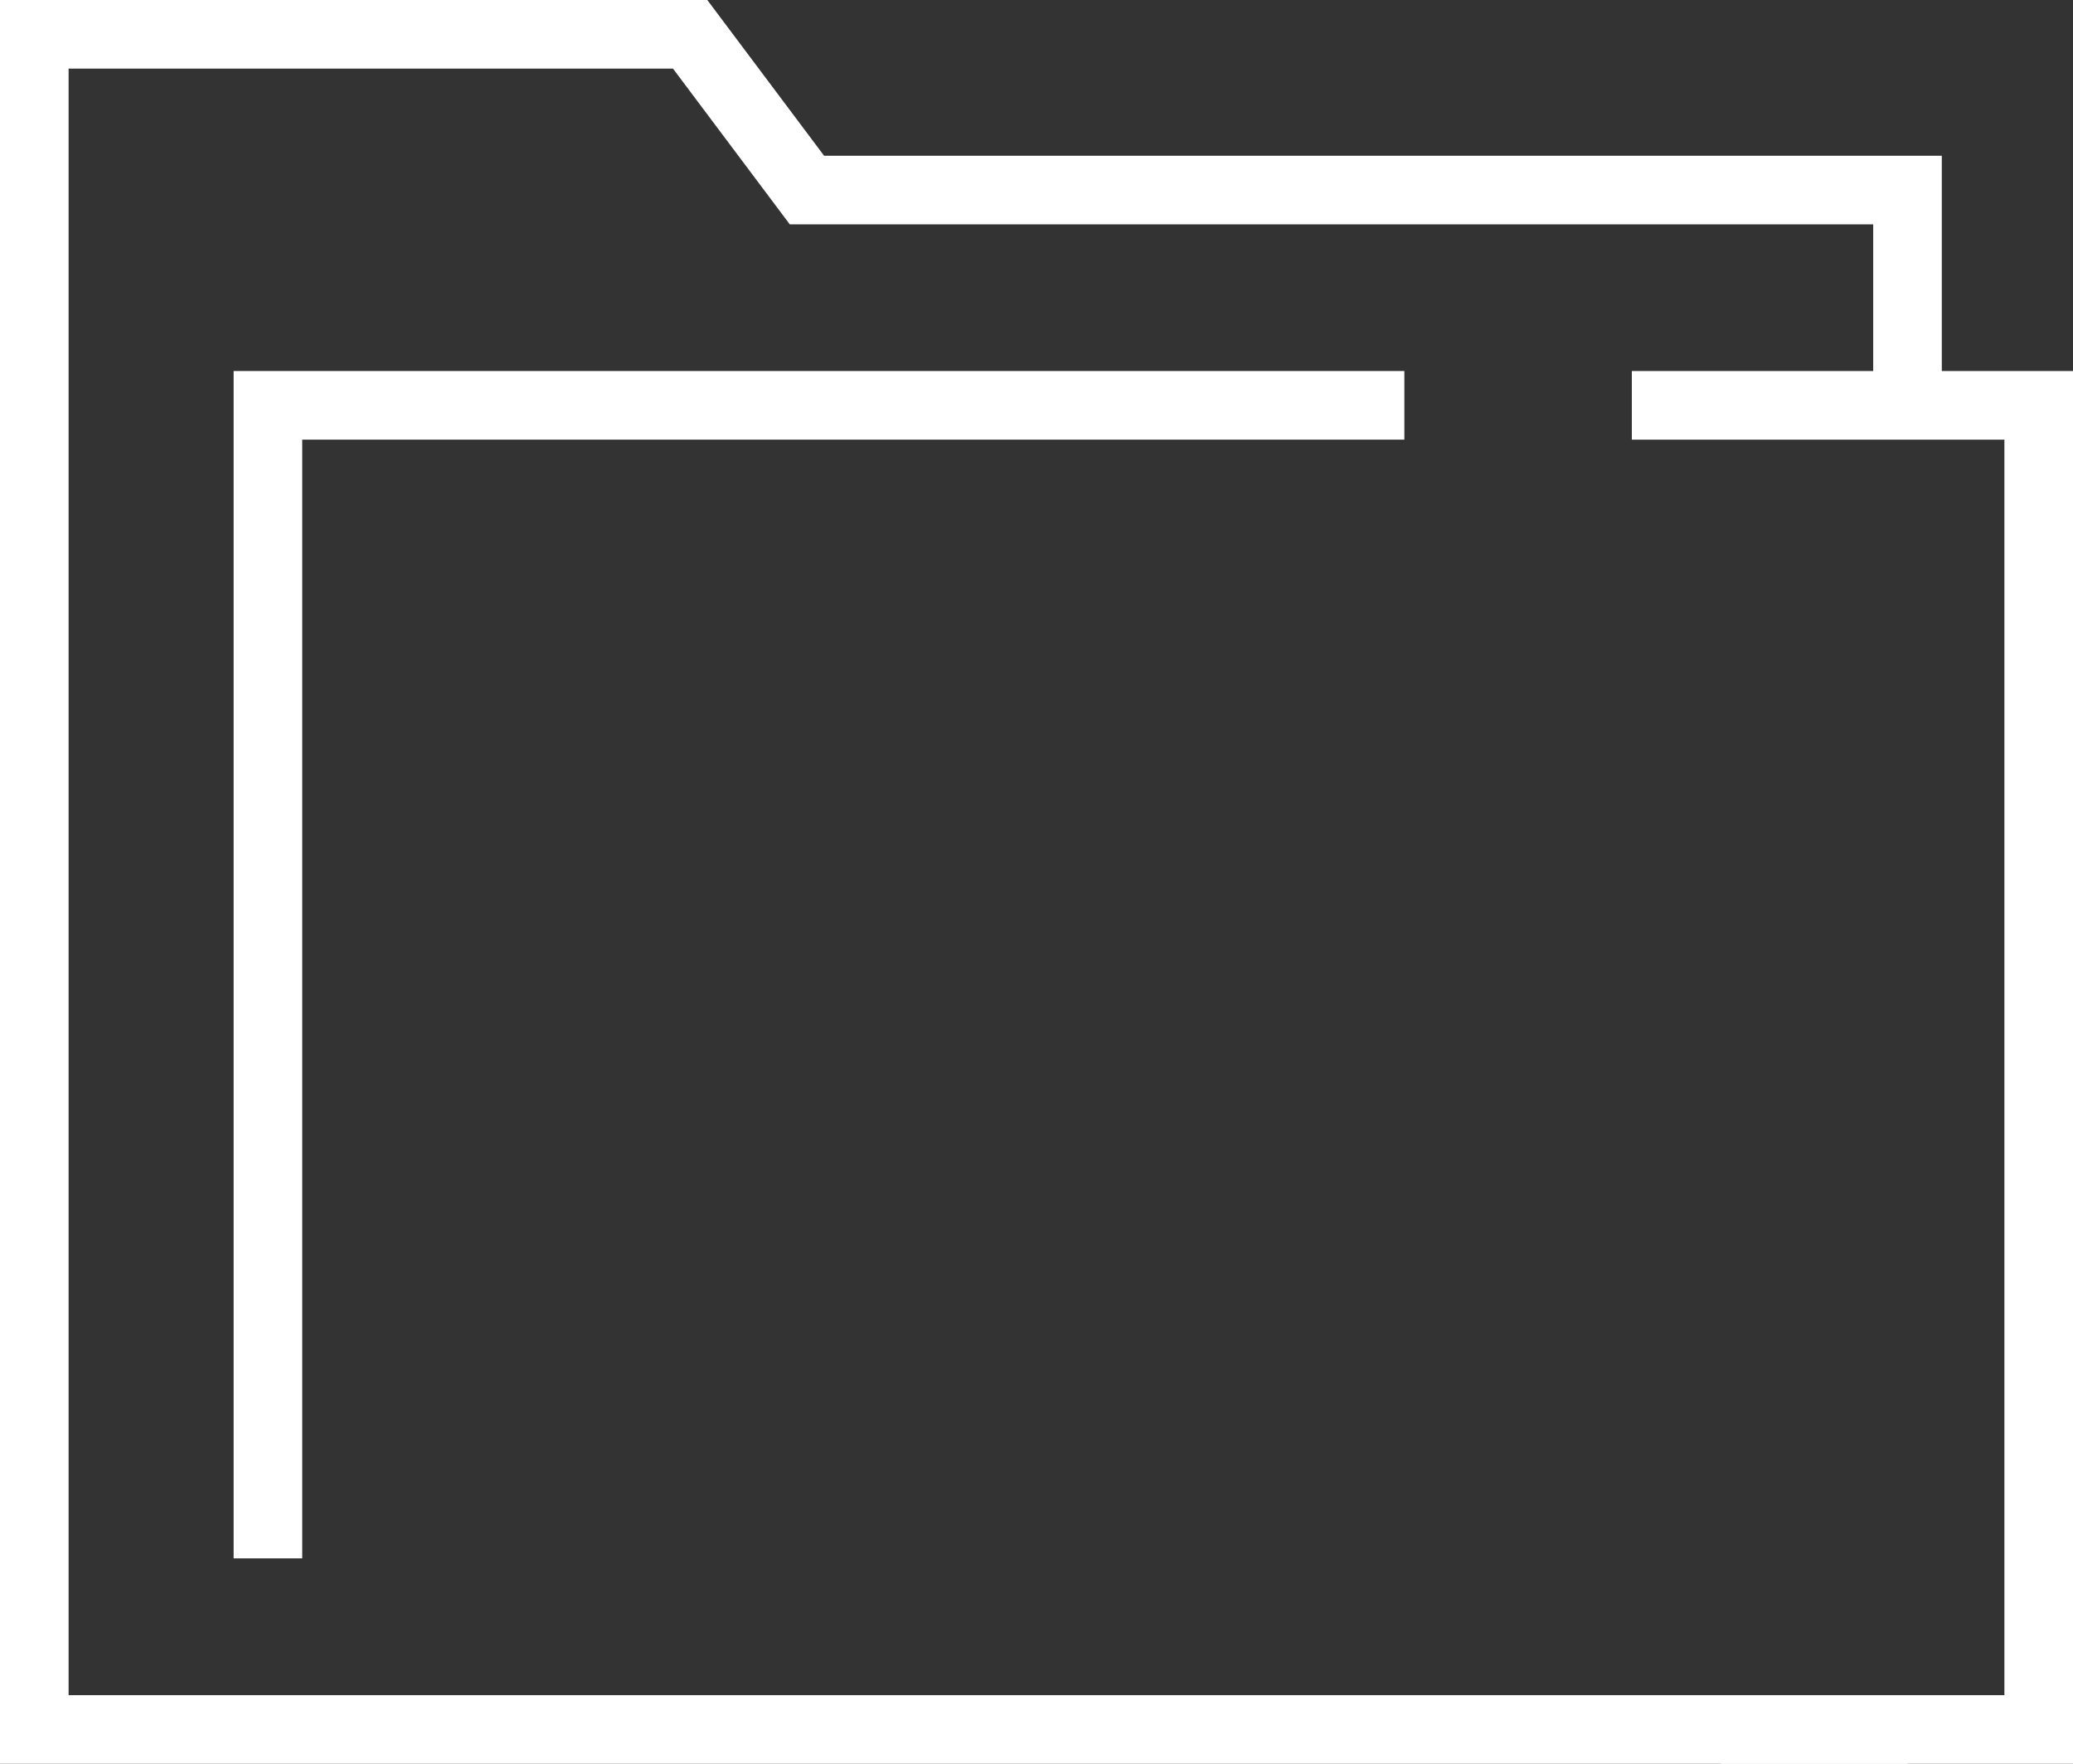
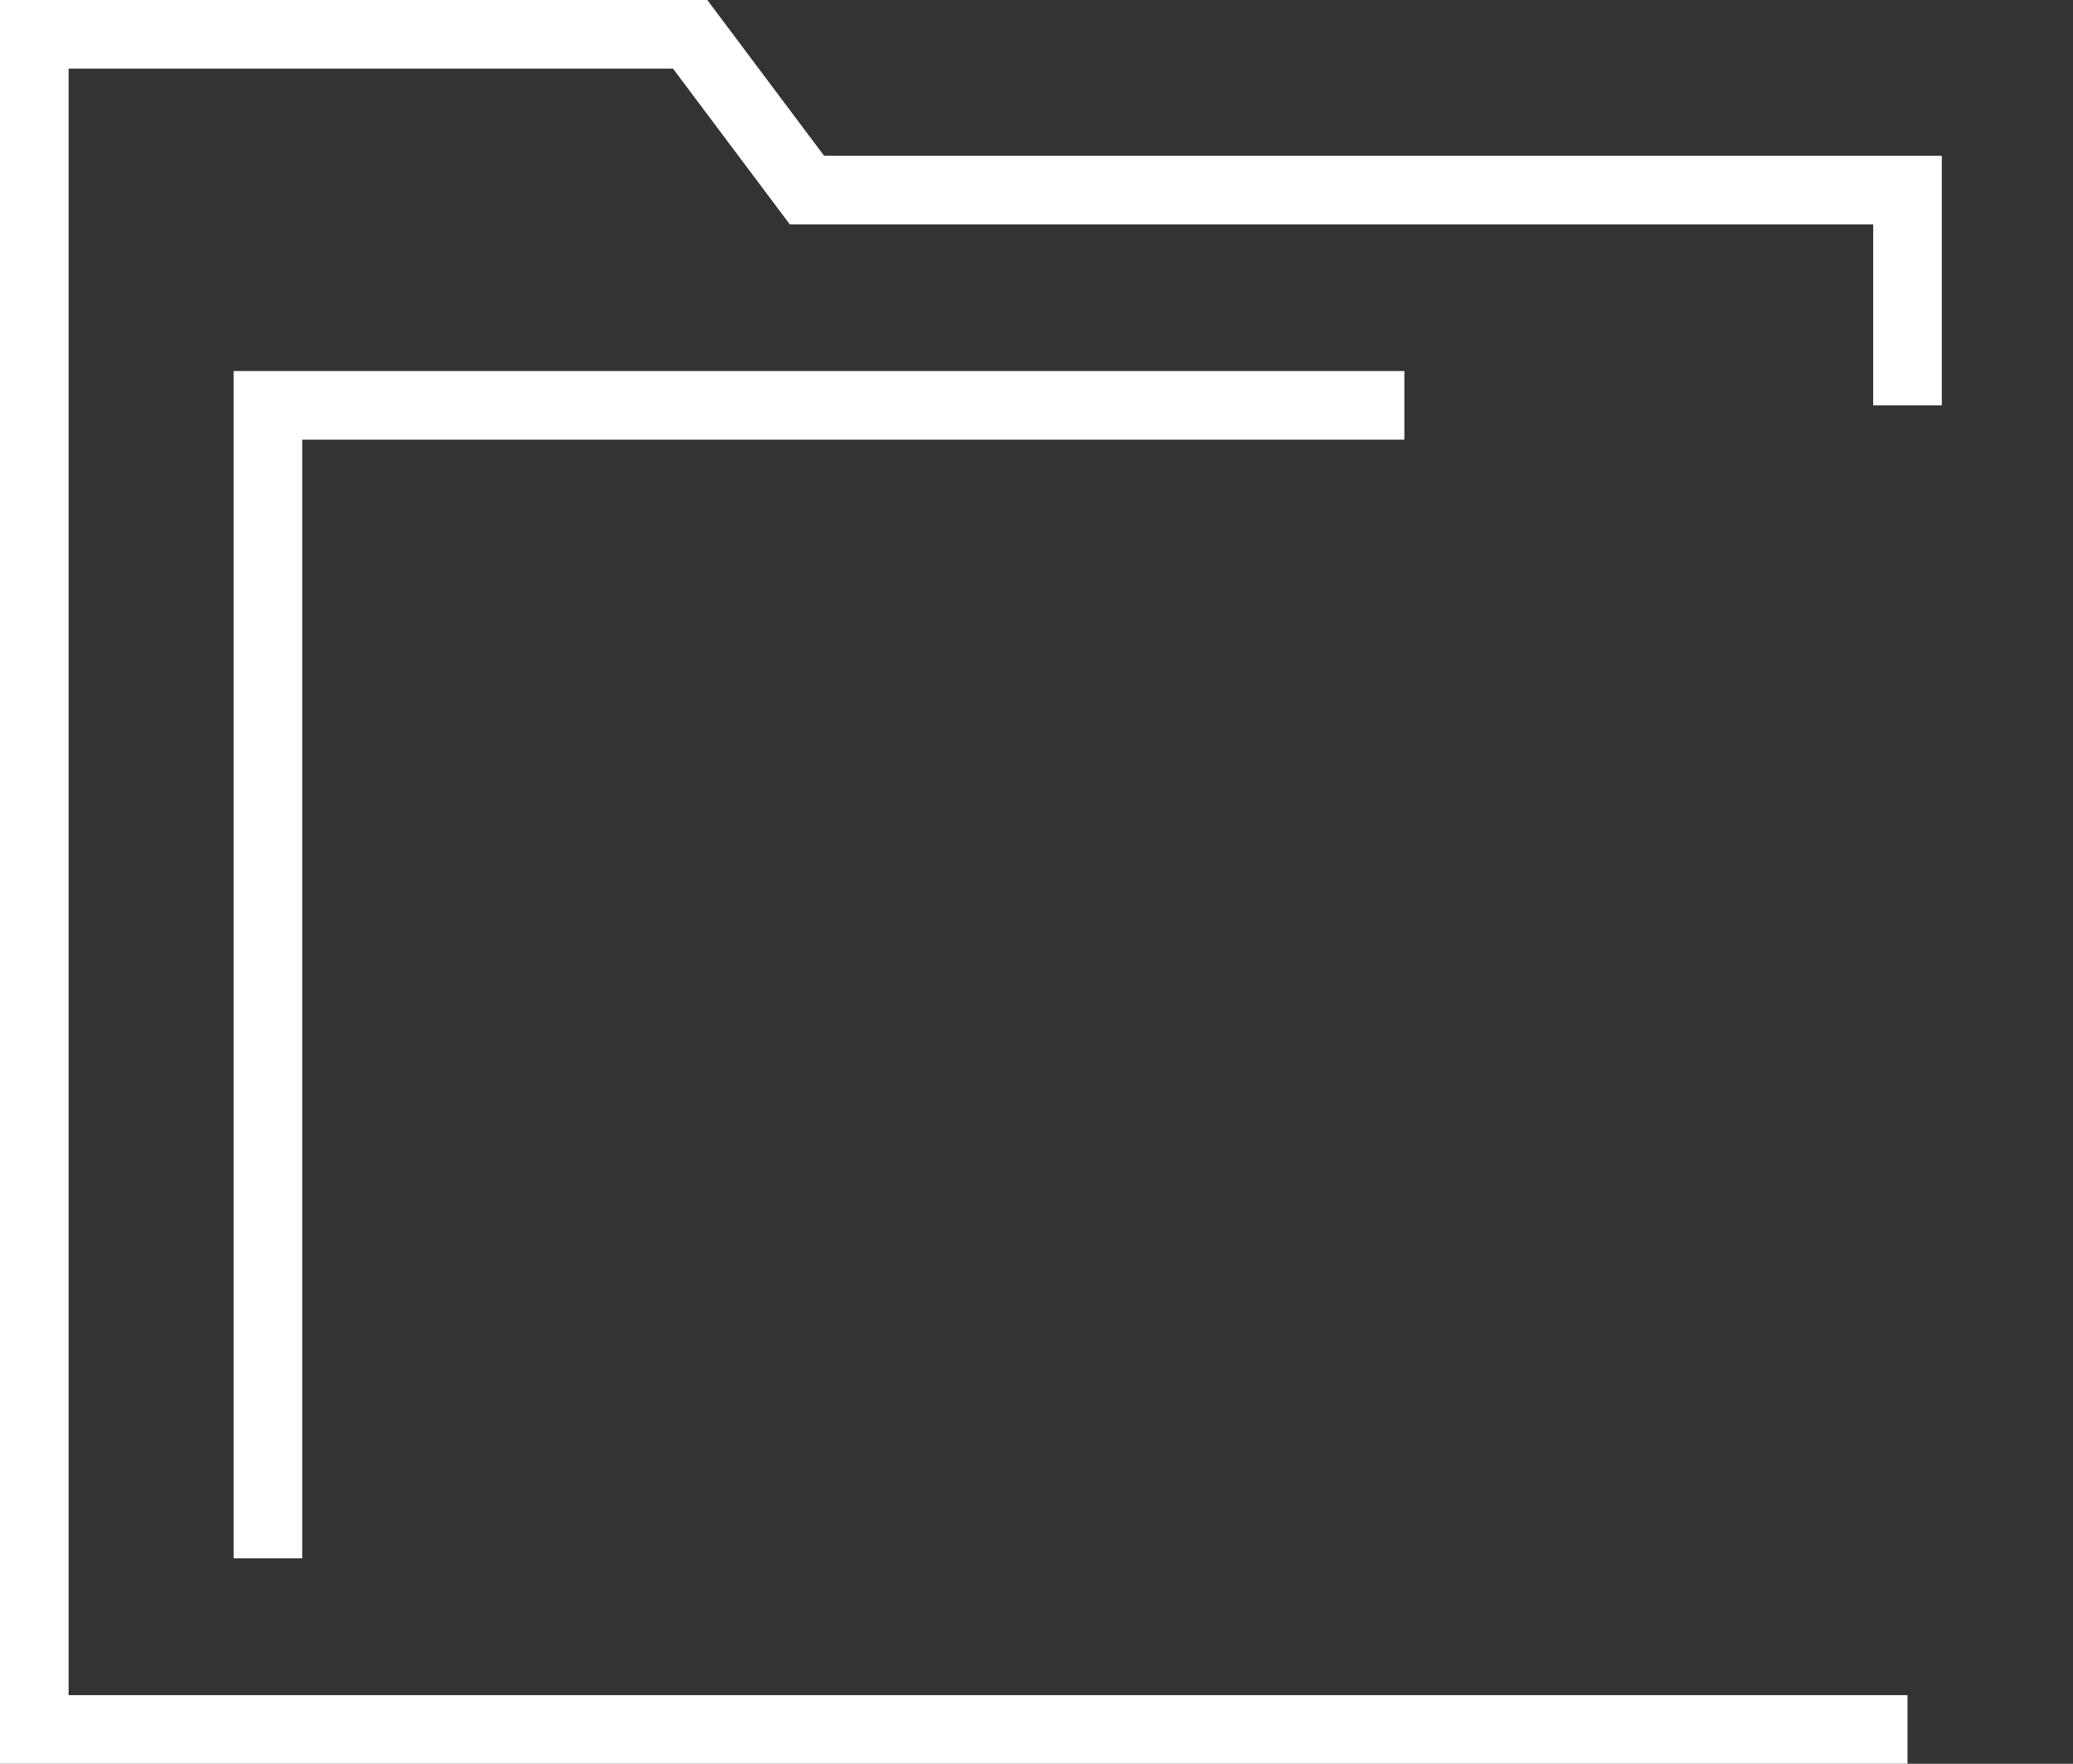
<svg xmlns="http://www.w3.org/2000/svg" fill="none" version="1.1" width="29.974" height="25.499" viewBox="0 0 29.974 25.499">
  <rect x="0" y="0" width="29.974" height="25.499" fill="#333333" stroke="none" />
  <g>
    <g>
      <path d="M0,25.499L27.581,25.499L27.581,24.507L0.992,24.507L0.992,0.992L9.731,0.992L11.42,3.244L27.085,3.244L27.085,5.86L28.077,5.86L28.077,2.252L11.916,2.252L10.227,0L0,0L0,25.499Z" fill-rule="evenodd" fill="#FFFFFF" fill-opacity="1" style="mix-blend-mode:passthrough" />
    </g>
    <g>
-       <path d="M28.982,24.507L24.885,24.507L24.885,25.499L29.974,25.499L29.974,5.364L23.595,5.364L23.595,6.356L28.982,6.356L28.982,24.507Z" fill-rule="evenodd" fill="#FFFFFF" fill-opacity="1" style="mix-blend-mode:passthrough" />
-     </g>
+       </g>
    <g>
      <path d="M4.37,6.356L20.306,6.356L20.306,5.364L3.378,5.364L3.378,22.529L4.37,22.529L4.37,6.356Z" fill-rule="evenodd" fill="#FFFFFF" fill-opacity="1" style="mix-blend-mode:passthrough" />
    </g>
  </g>
</svg>